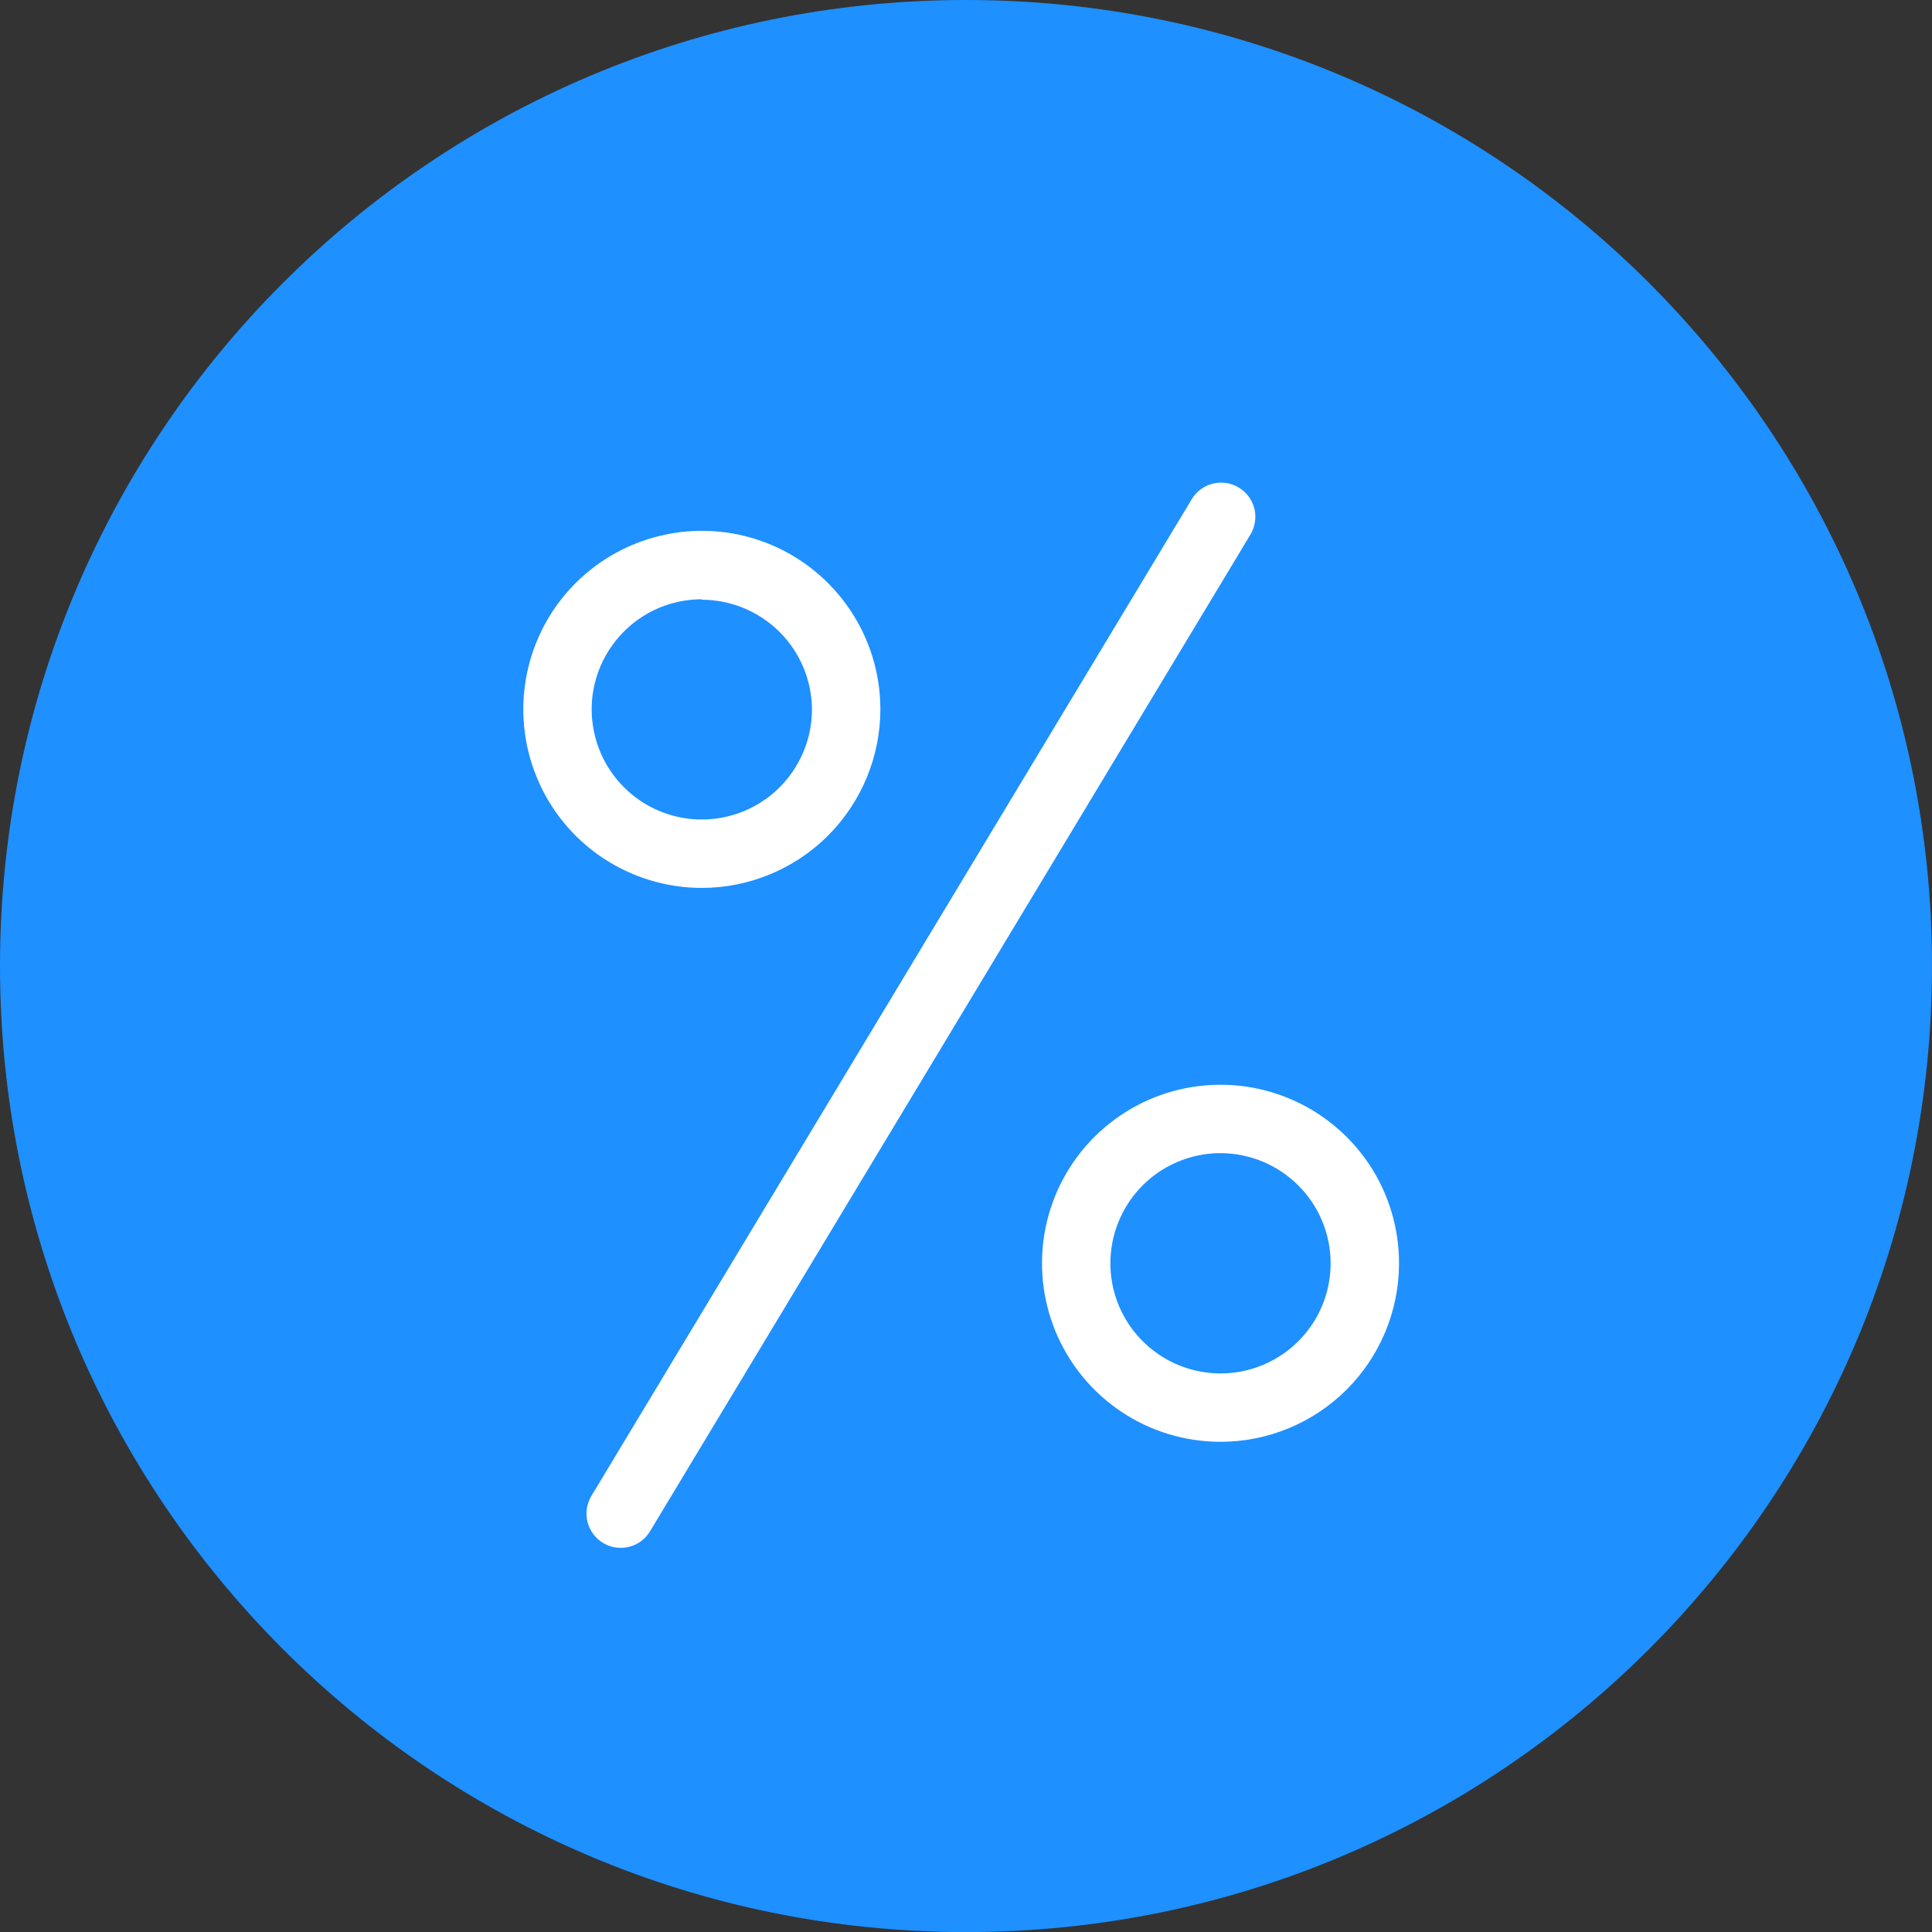
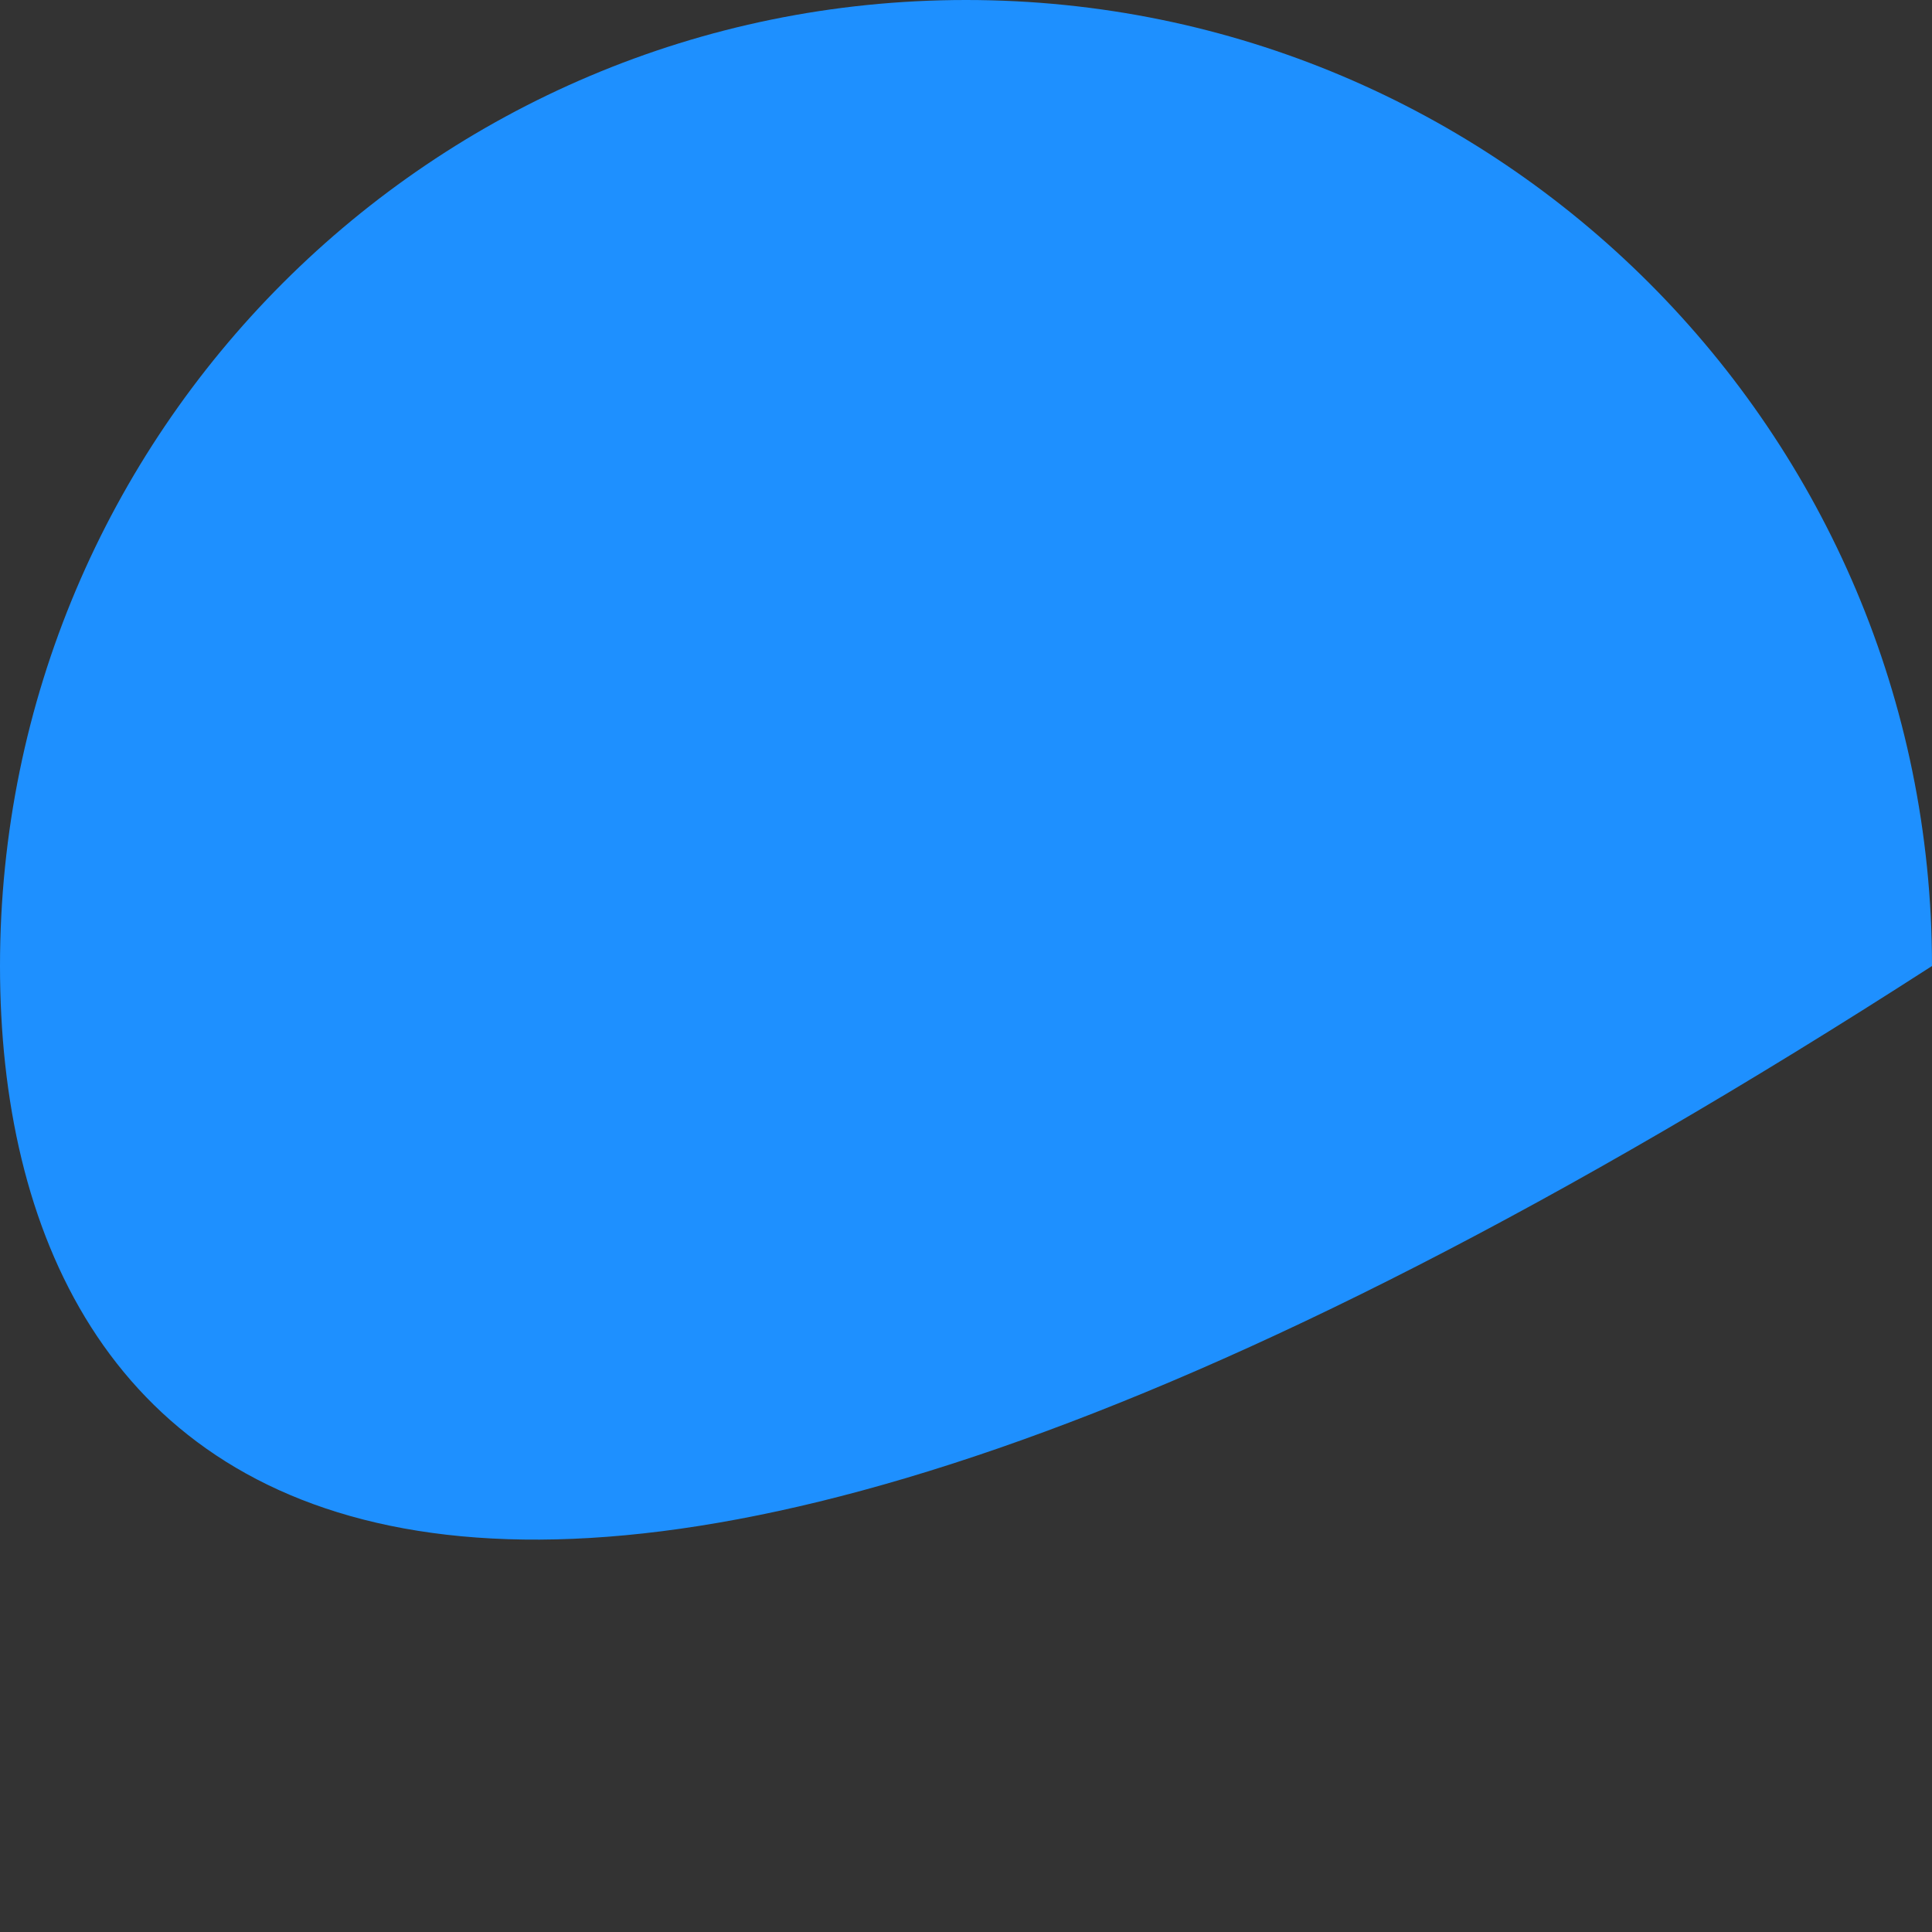
<svg xmlns="http://www.w3.org/2000/svg" width="22" height="22" viewBox="0 0 22 22" fill="none">
  <rect x="0" y="0" width="22" height="22" fill="#333333" stroke="none" />
-   <path d="M22 11C22 17.076 17.075 22.001 11 22.001C4.925 22.001 0 17.076 0 11C0 4.925 4.925 0 11 0C17.075 0 22 4.925 22 11Z" fill="#1E90FF" />
-   <path d="M7.992 10.111C7.59 10.111 7.197 9.991 6.862 9.768C6.528 9.545 6.267 9.227 6.114 8.856C5.96 8.484 5.919 8.075 5.998 7.681C6.076 7.287 6.27 6.924 6.554 6.64C6.839 6.356 7.201 6.162 7.595 6.084C7.99 6.005 8.398 6.045 8.77 6.199C9.141 6.353 9.459 6.614 9.682 6.948C9.906 7.282 10.025 7.676 10.025 8.078C10.024 8.617 9.81 9.133 9.429 9.515C9.048 9.896 8.531 10.11 7.992 10.111ZM7.992 6.824C7.744 6.824 7.501 6.897 7.295 7.035C7.089 7.173 6.928 7.369 6.833 7.598C6.738 7.827 6.713 8.079 6.762 8.322C6.81 8.566 6.93 8.789 7.105 8.964C7.28 9.14 7.504 9.259 7.747 9.308C7.99 9.356 8.243 9.331 8.472 9.236C8.701 9.141 8.897 8.981 9.034 8.774C9.172 8.568 9.246 8.326 9.246 8.078C9.244 7.746 9.111 7.429 8.876 7.195C8.641 6.961 8.323 6.83 7.992 6.829V6.824Z" fill="white" />
-   <path d="M13.898 16.418C13.496 16.418 13.102 16.299 12.768 16.075C12.433 15.851 12.173 15.533 12.019 15.161C11.866 14.789 11.826 14.38 11.905 13.985C11.984 13.59 12.179 13.228 12.464 12.944C12.75 12.66 13.113 12.467 13.508 12.39C13.903 12.313 14.312 12.354 14.683 12.51C15.054 12.665 15.371 12.927 15.594 13.263C15.816 13.598 15.933 13.992 15.931 14.395C15.928 14.932 15.713 15.447 15.332 15.826C14.951 16.205 14.436 16.418 13.898 16.418ZM13.898 13.131C13.65 13.131 13.408 13.205 13.202 13.342C12.995 13.48 12.835 13.676 12.74 13.905C12.645 14.134 12.62 14.386 12.668 14.63C12.717 14.873 12.836 15.097 13.012 15.272C13.187 15.447 13.41 15.567 13.654 15.615C13.897 15.664 14.149 15.639 14.378 15.544C14.607 15.449 14.803 15.288 14.941 15.082C15.079 14.876 15.152 14.633 15.152 14.385C15.152 14.053 15.02 13.734 14.784 13.499C14.55 13.264 14.231 13.132 13.898 13.131Z" fill="white" />
-   <path d="M7.061 17.625C6.992 17.625 6.925 17.605 6.866 17.569C6.778 17.516 6.715 17.43 6.69 17.33C6.665 17.23 6.681 17.124 6.734 17.035L13.571 5.684C13.597 5.64 13.632 5.602 13.673 5.572C13.715 5.541 13.761 5.519 13.811 5.507C13.861 5.495 13.913 5.492 13.963 5.5C14.014 5.508 14.062 5.525 14.106 5.552C14.15 5.578 14.188 5.613 14.219 5.654C14.249 5.696 14.271 5.742 14.284 5.792C14.296 5.842 14.298 5.893 14.29 5.944C14.283 5.995 14.265 6.043 14.239 6.087L7.402 17.437C7.367 17.495 7.317 17.544 7.257 17.577C7.197 17.61 7.129 17.627 7.061 17.625Z" fill="white" />
+   <path d="M22 11C4.925 22.001 0 17.076 0 11C0 4.925 4.925 0 11 0C17.075 0 22 4.925 22 11Z" fill="#1E90FF" />
</svg>